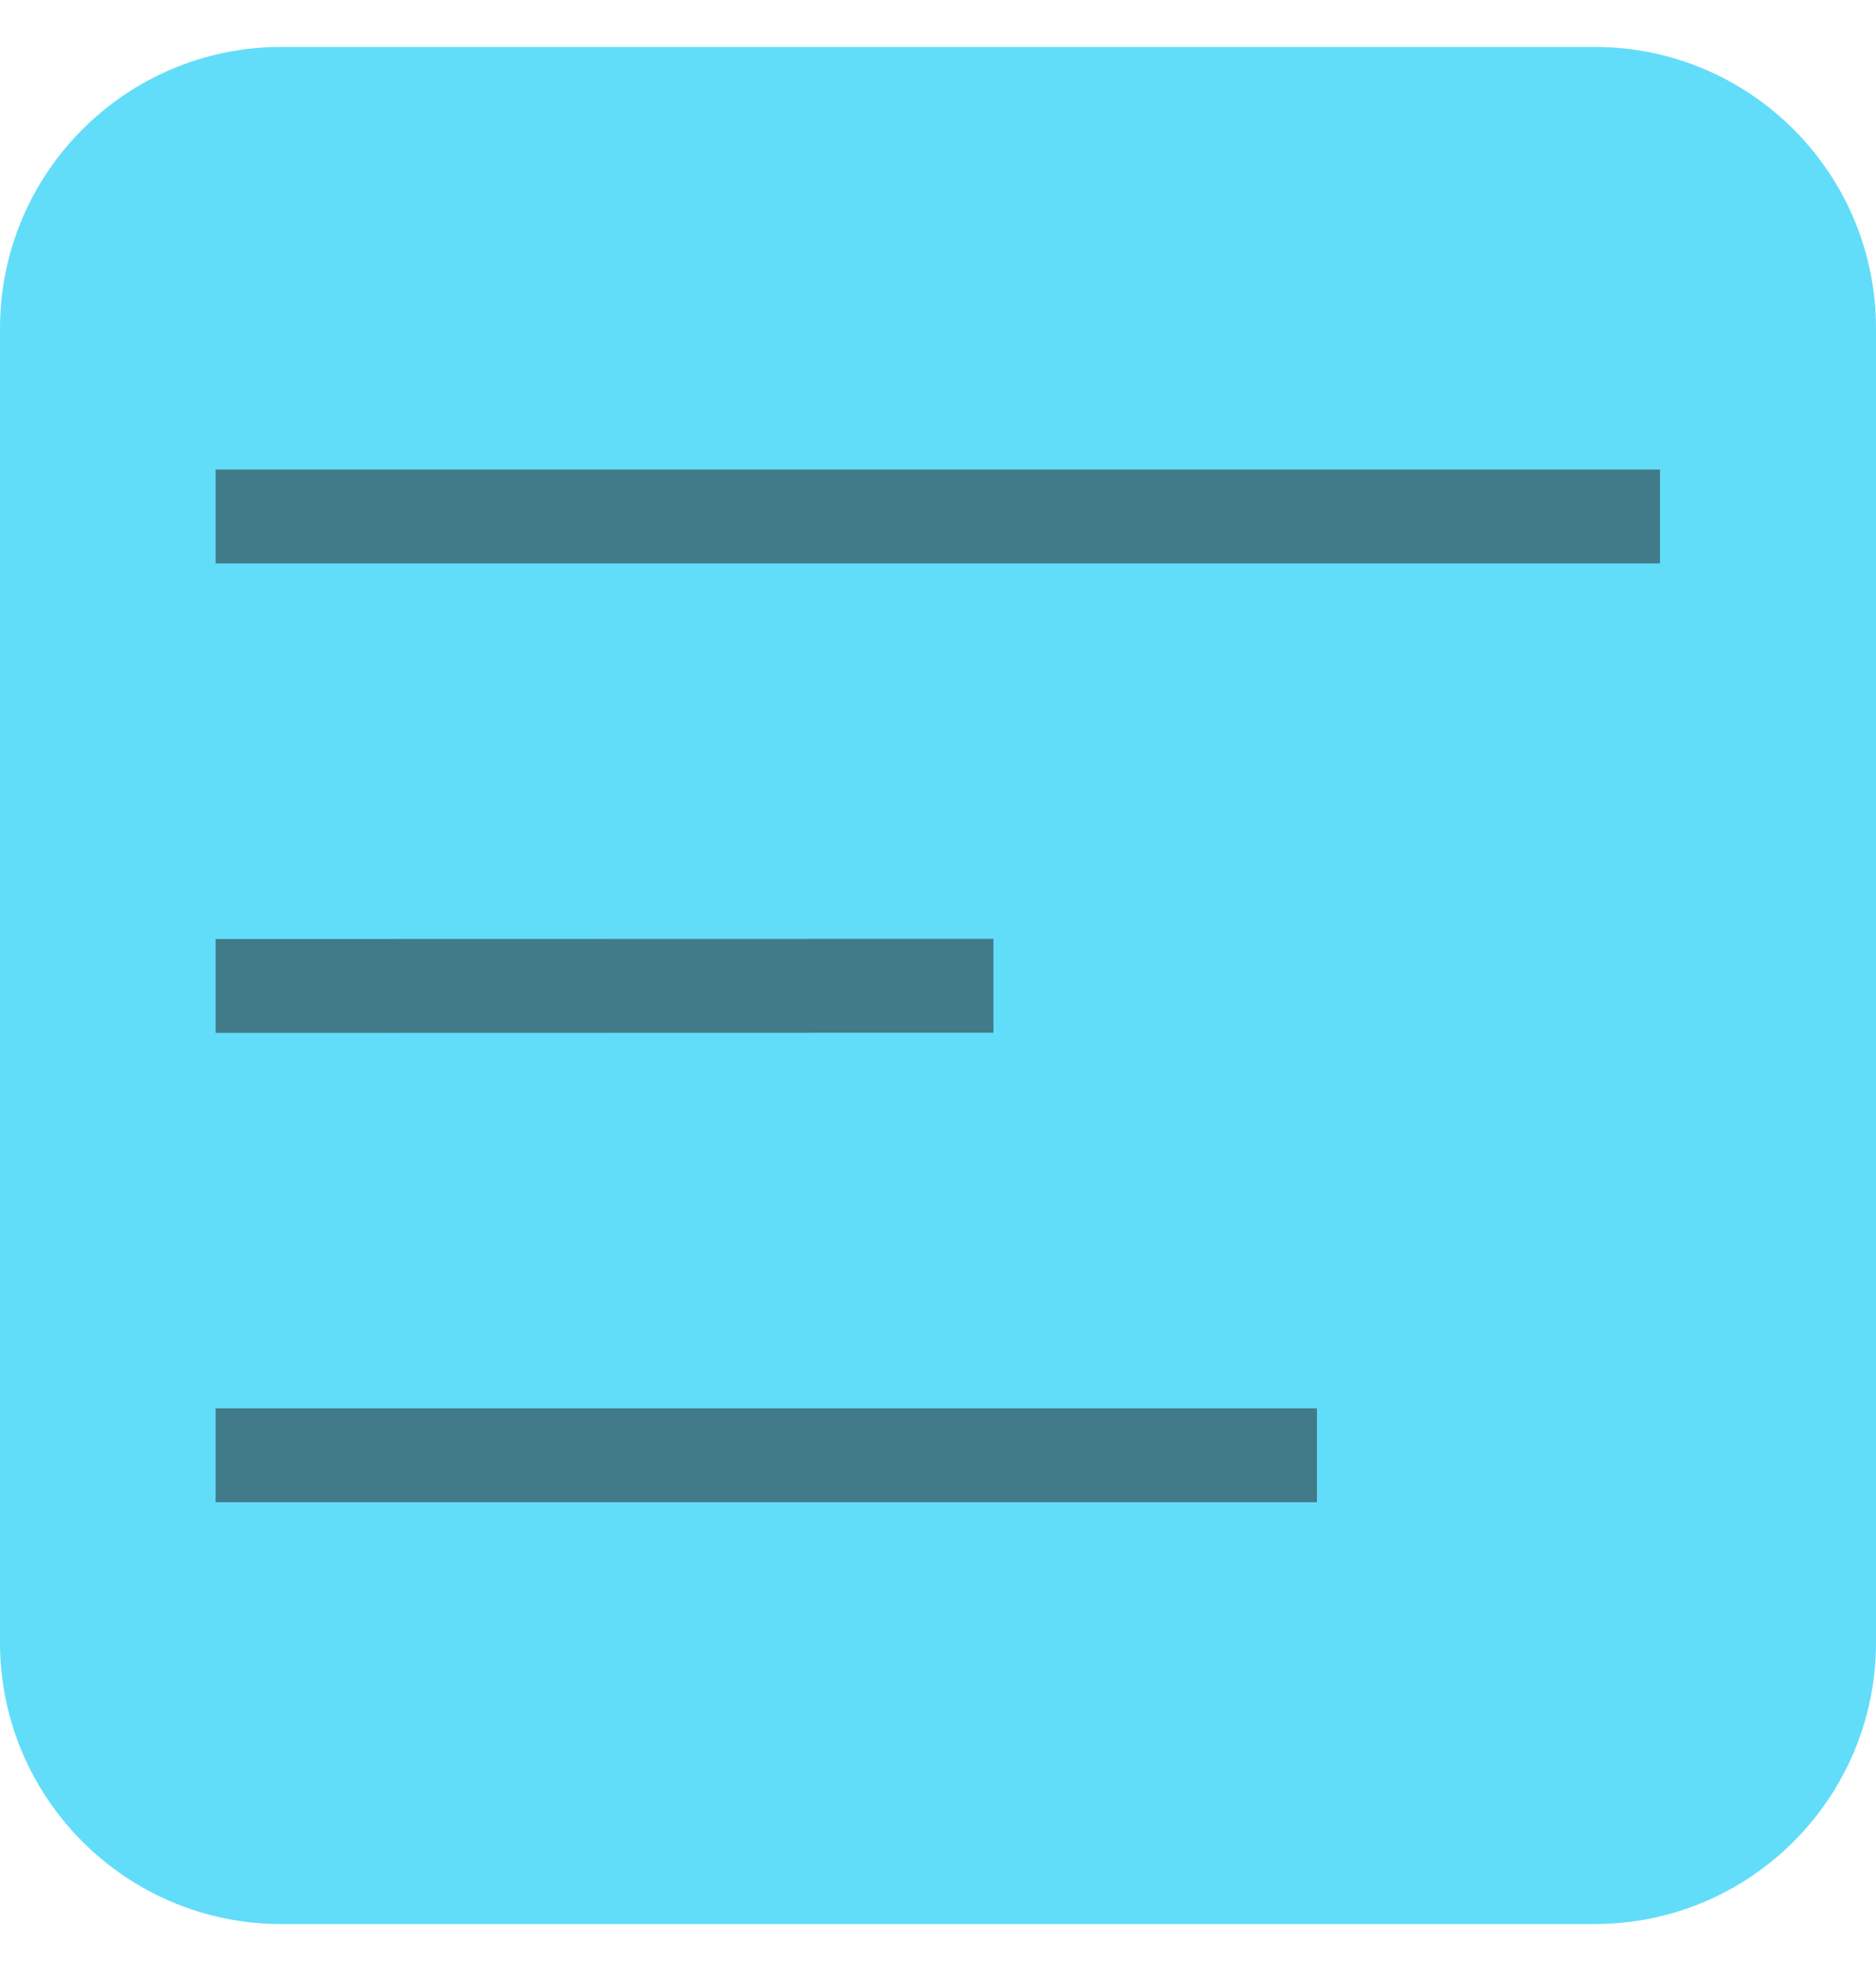
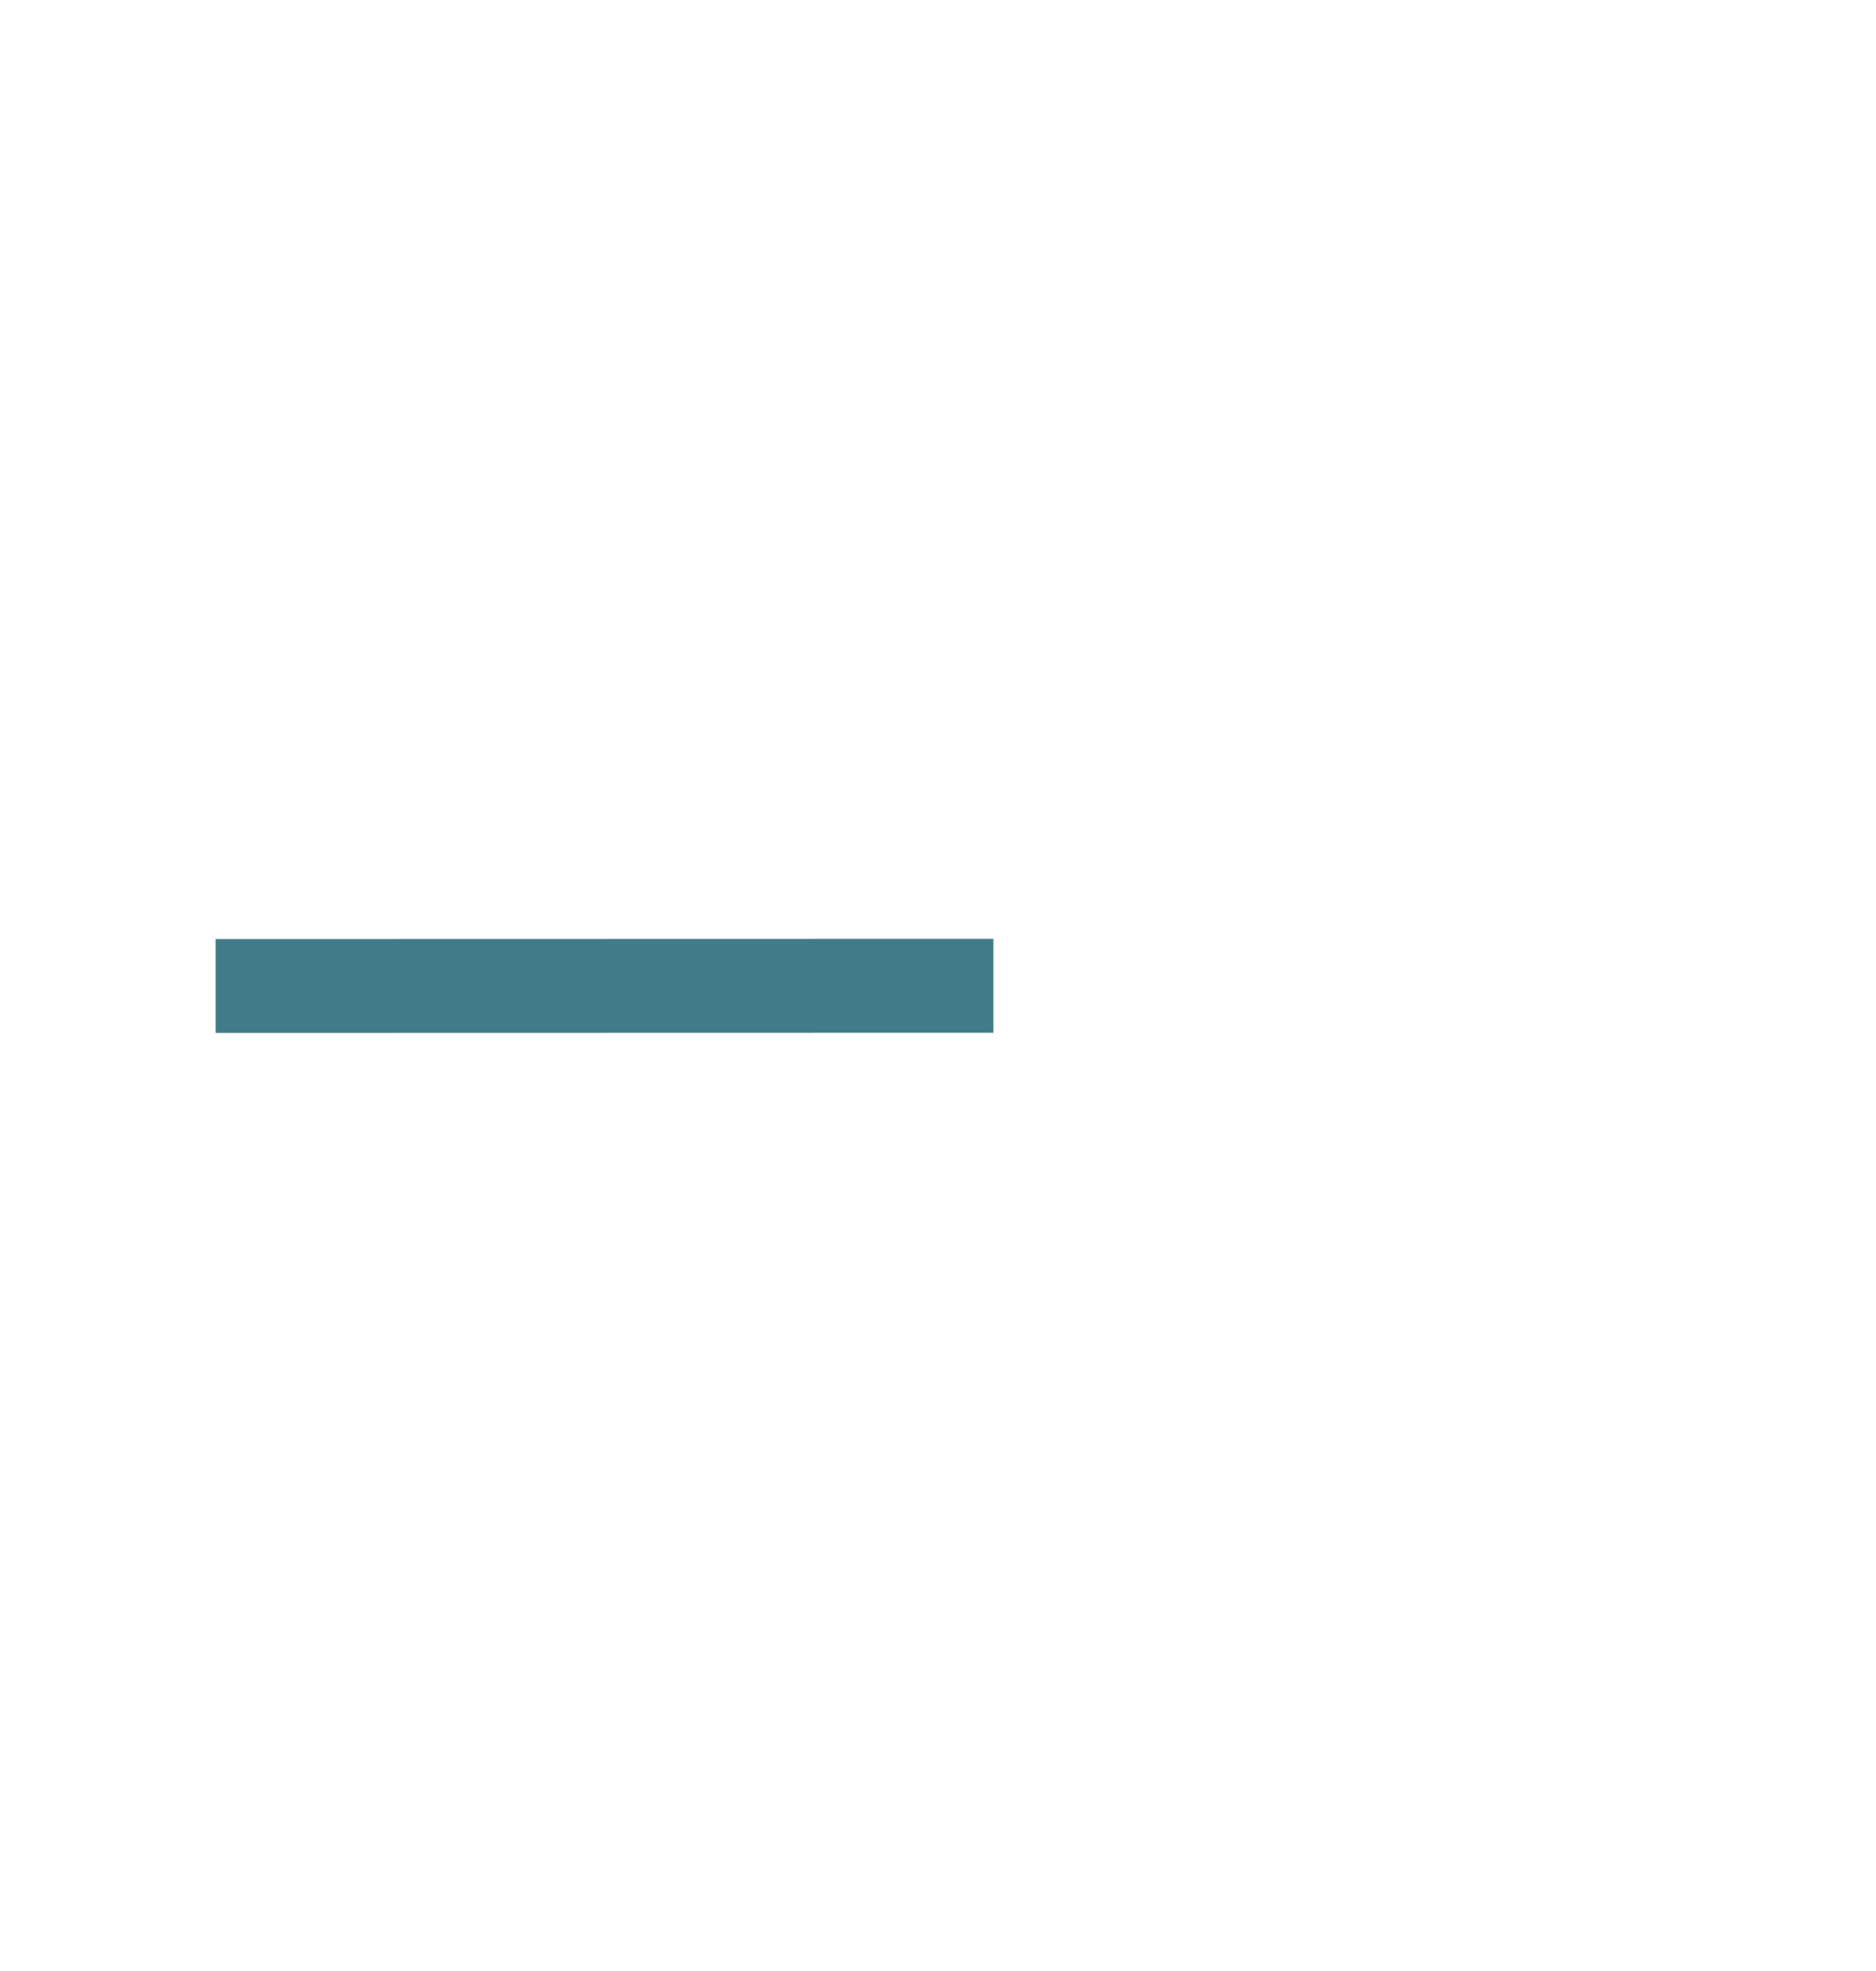
<svg xmlns="http://www.w3.org/2000/svg" width="20" height="21" viewBox="0 0 20 21" fill="none">
  <g clip-path="url(#clip0_173_7129)">
-     <path d="M0 3.5C0 1.843 1.343 0.5 3 0.5H17C18.657 0.5 20 1.843 20 3.5V17.5C20 19.157 18.657 20.5 17 20.5H3C1.343 20.5 0 19.157 0 17.5V3.5Z" fill="#62DDF9" />
-     <path d="M17.697 6.003H2.299V5.003H17.697V6.003Z" fill="#417A88" />
+     <path d="M17.697 6.003V5.003H17.697V6.003Z" fill="#417A88" />
    <path d="M10.591 11.003L2.299 11.005L2.299 10.005L10.591 10.003L10.591 11.003Z" fill="#417A88" />
-     <path d="M2.299 16.005H14.04V15.005H2.299V16.005Z" fill="#417A88" />
  </g>
  <defs>
    <clipPath id="clip0_173_7129">
      <rect width="20" height="20" fill="white" transform="translate(0 0.5)" />
    </clipPath>
  </defs>
</svg>